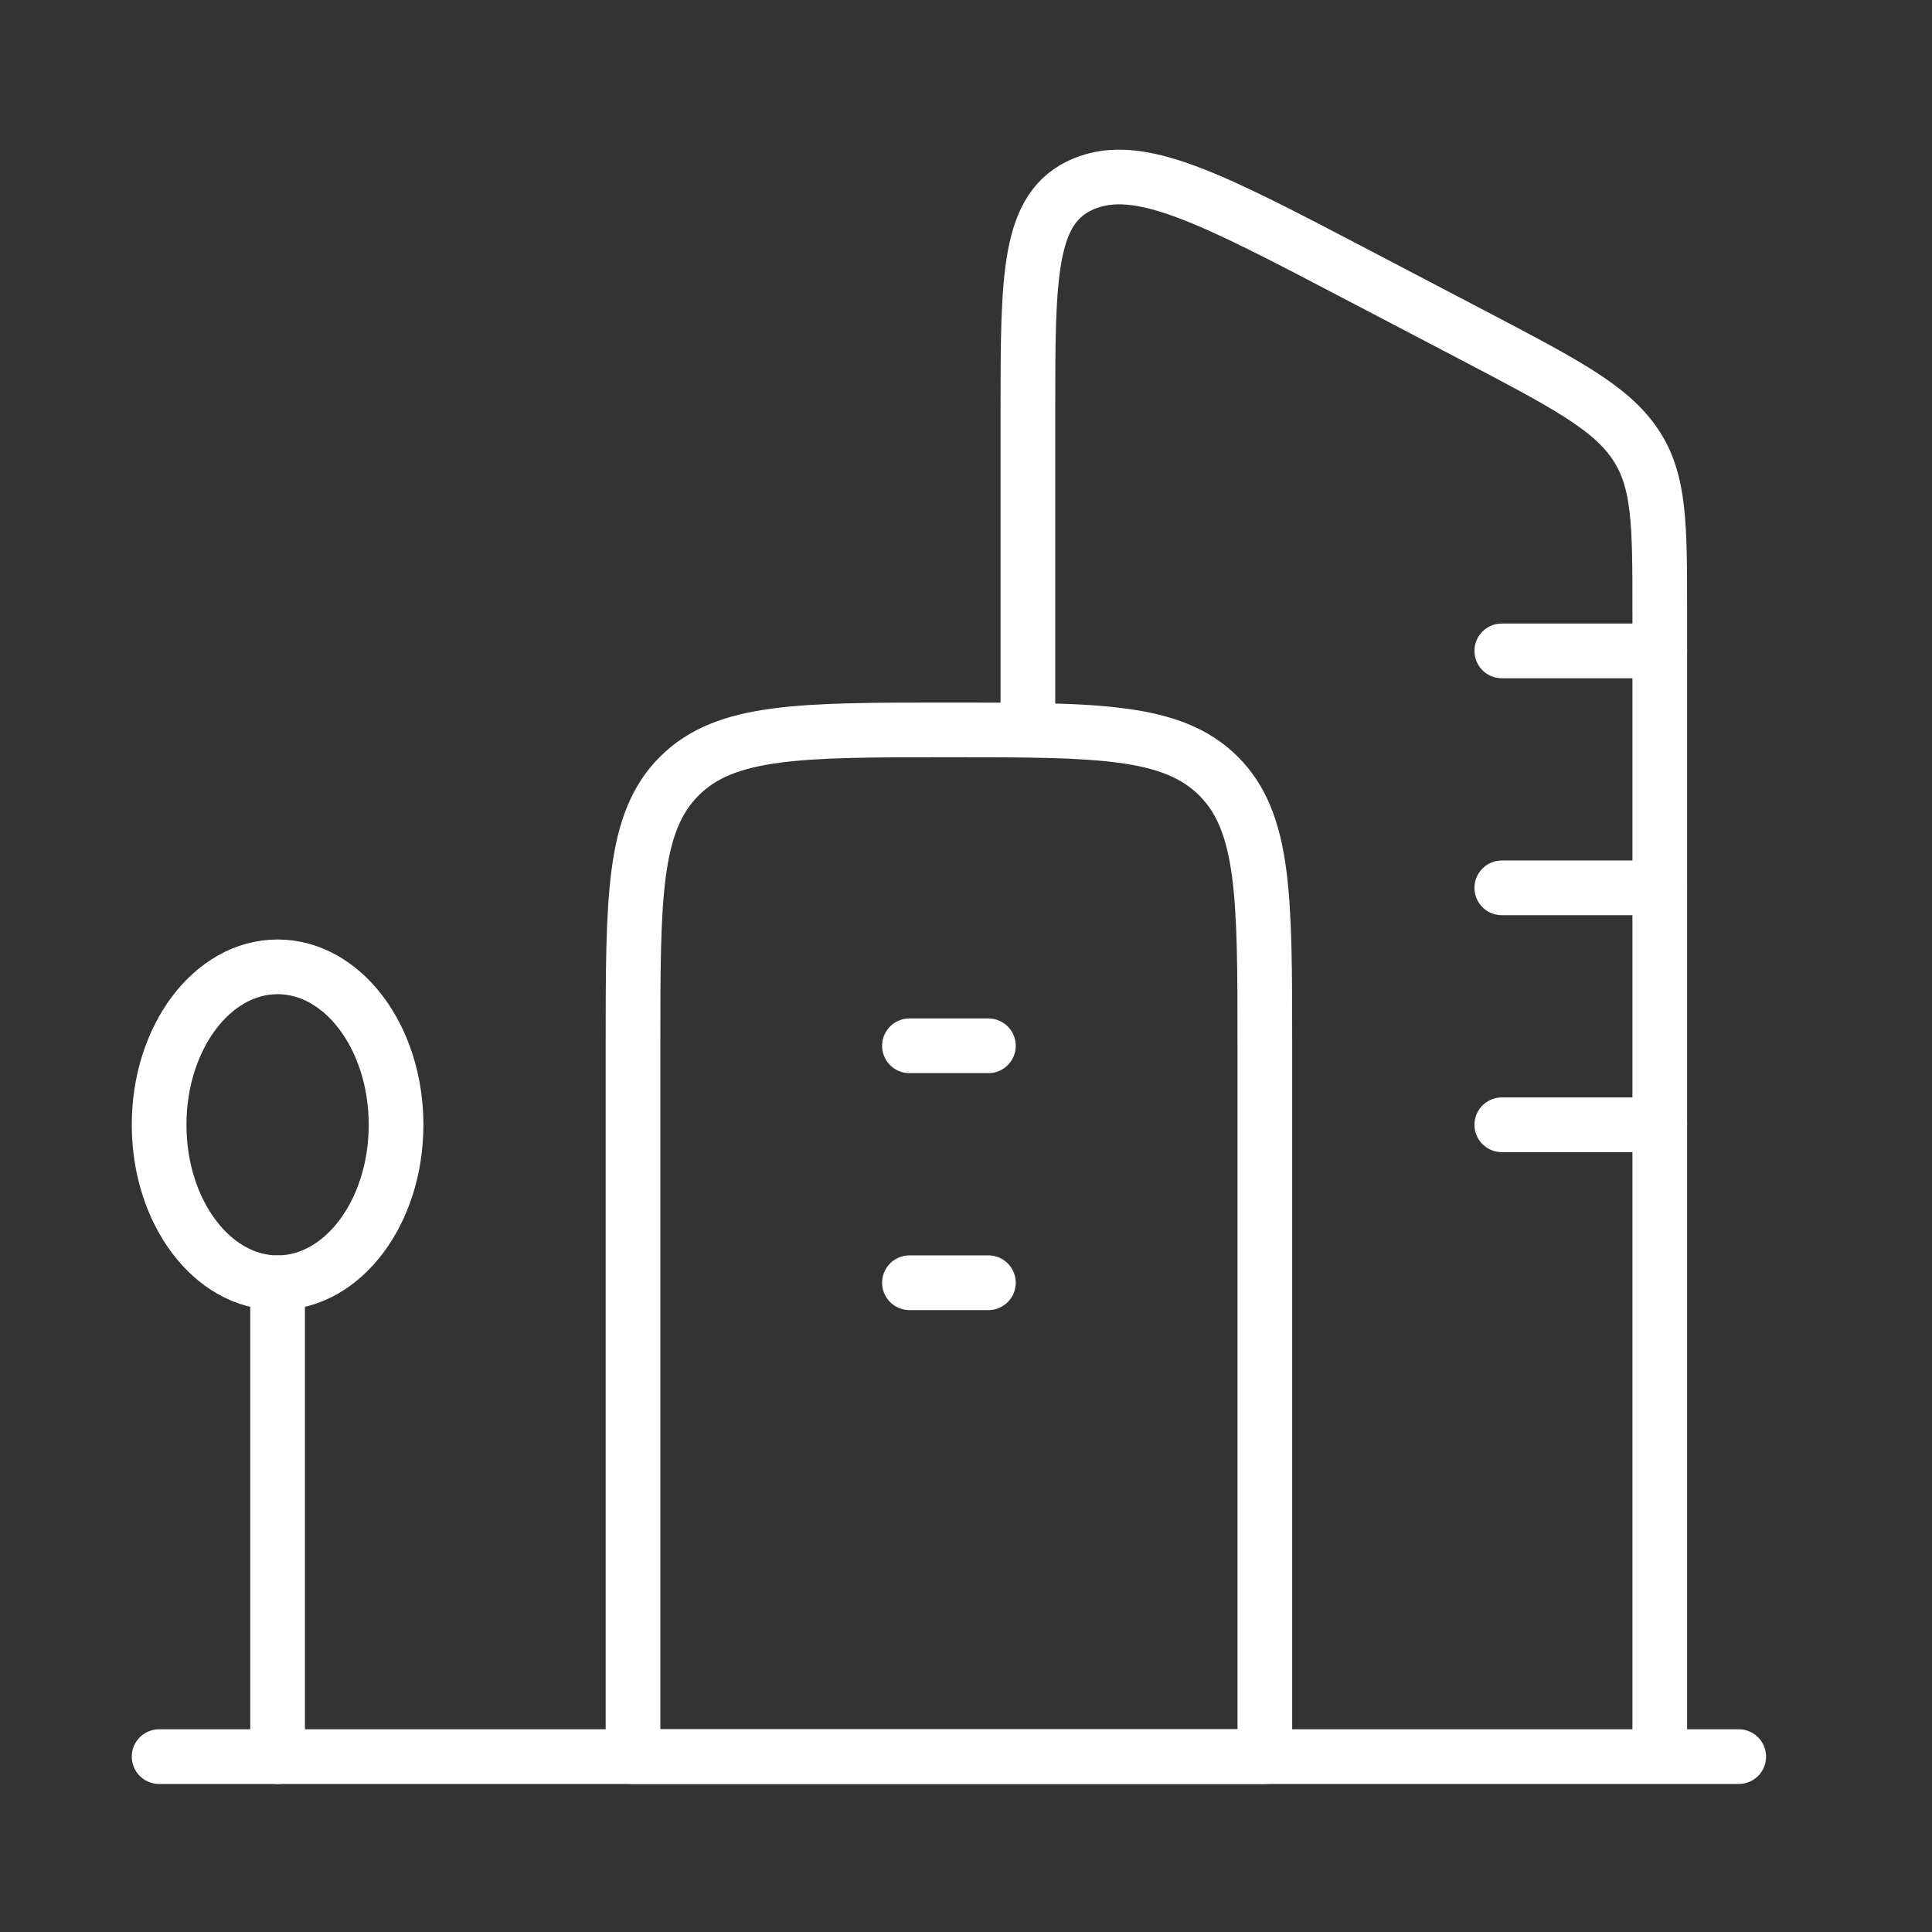
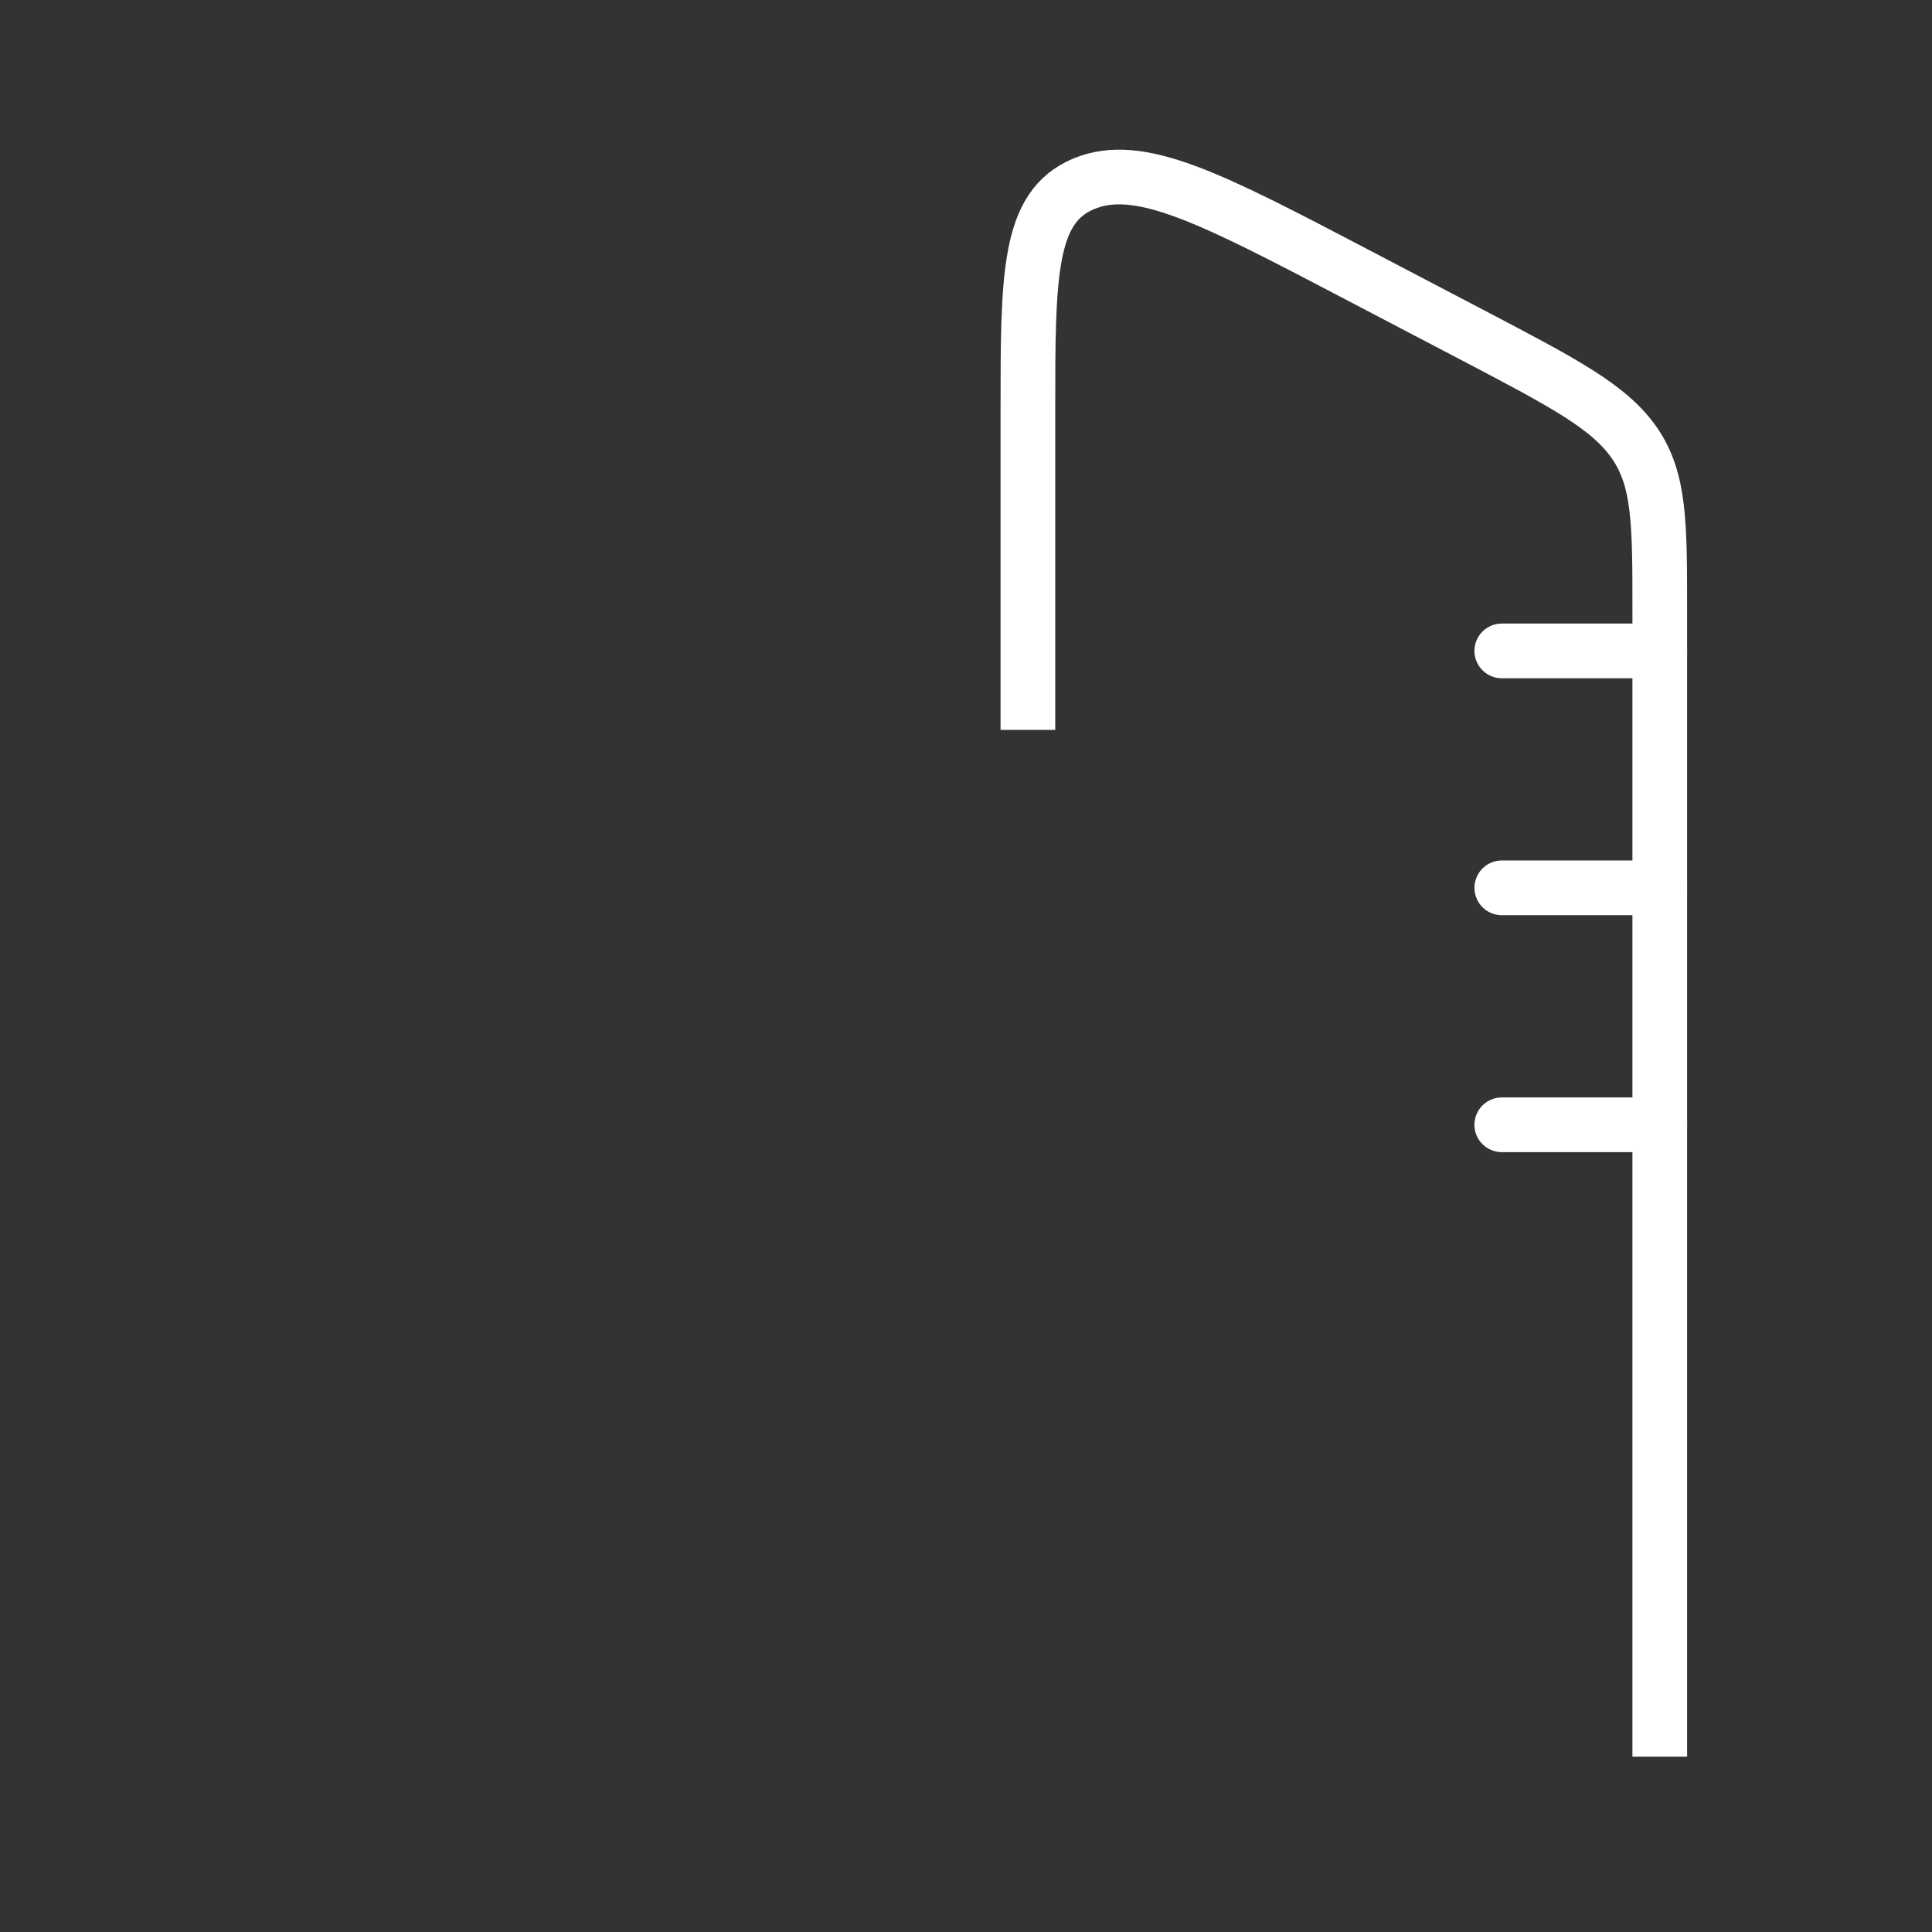
<svg xmlns="http://www.w3.org/2000/svg" width="53" height="53" viewBox="0 0 53 53" fill="none">
  <rect x="0" y="0" width="53" height="53" fill="#333333" stroke="none" />
  <path d="M45.532 48.189V16.74C45.532 14.362 45.532 13.173 44.848 12.169C44.164 11.166 42.905 10.507 40.386 9.187L37.181 7.509C33.227 5.439 31.25 4.403 29.724 5.045C28.198 5.686 28.198 7.552 28.198 11.285V20.023" stroke="white" stroke-width="1.5" stroke-linejoin="round" />
-   <path d="M47.698 48.189L4.365 48.189" stroke="white" stroke-width="1.5" stroke-linecap="round" stroke-linejoin="round" />
  <path d="M45.532 17.856H41.198M45.532 24.356H41.198M45.532 30.856H41.198" stroke="white" stroke-width="1.5" stroke-linecap="round" stroke-linejoin="round" />
-   <path d="M17.365 28.689C17.365 24.604 17.365 22.561 18.634 21.292C19.903 20.023 21.946 20.023 26.031 20.023C30.117 20.023 32.16 20.023 33.429 21.292C34.698 22.561 34.698 24.604 34.698 28.689V48.189H17.365V28.689Z" stroke="white" stroke-width="1.5" stroke-linejoin="round" />
-   <path d="M24.948 28.689H27.115M24.948 35.189H27.115" stroke="white" stroke-width="1.5" stroke-linecap="round" />
-   <ellipse cx="7.615" cy="30.856" rx="3.25" ry="4.333" stroke="white" stroke-width="1.5" />
-   <path d="M7.615 35.189L7.615 48.189" stroke="white" stroke-width="1.5" stroke-linecap="round" />
</svg>